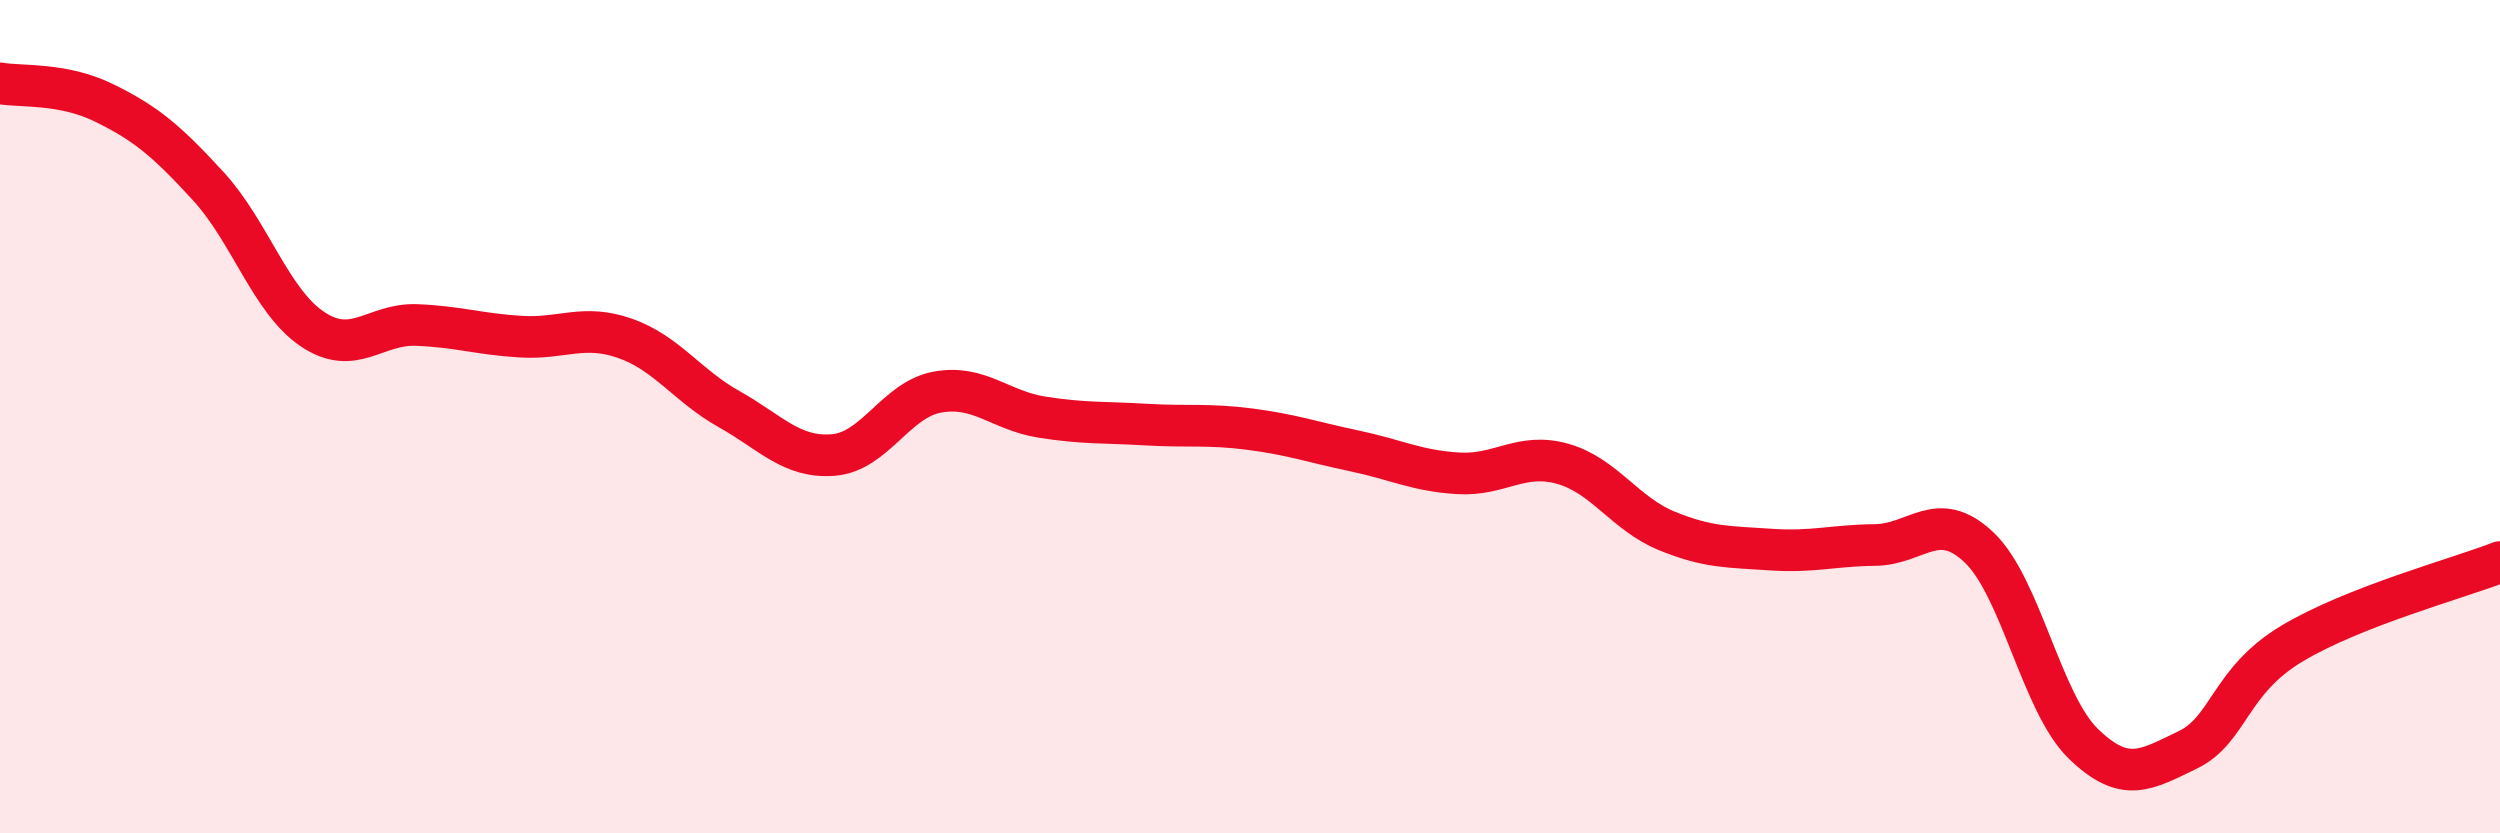
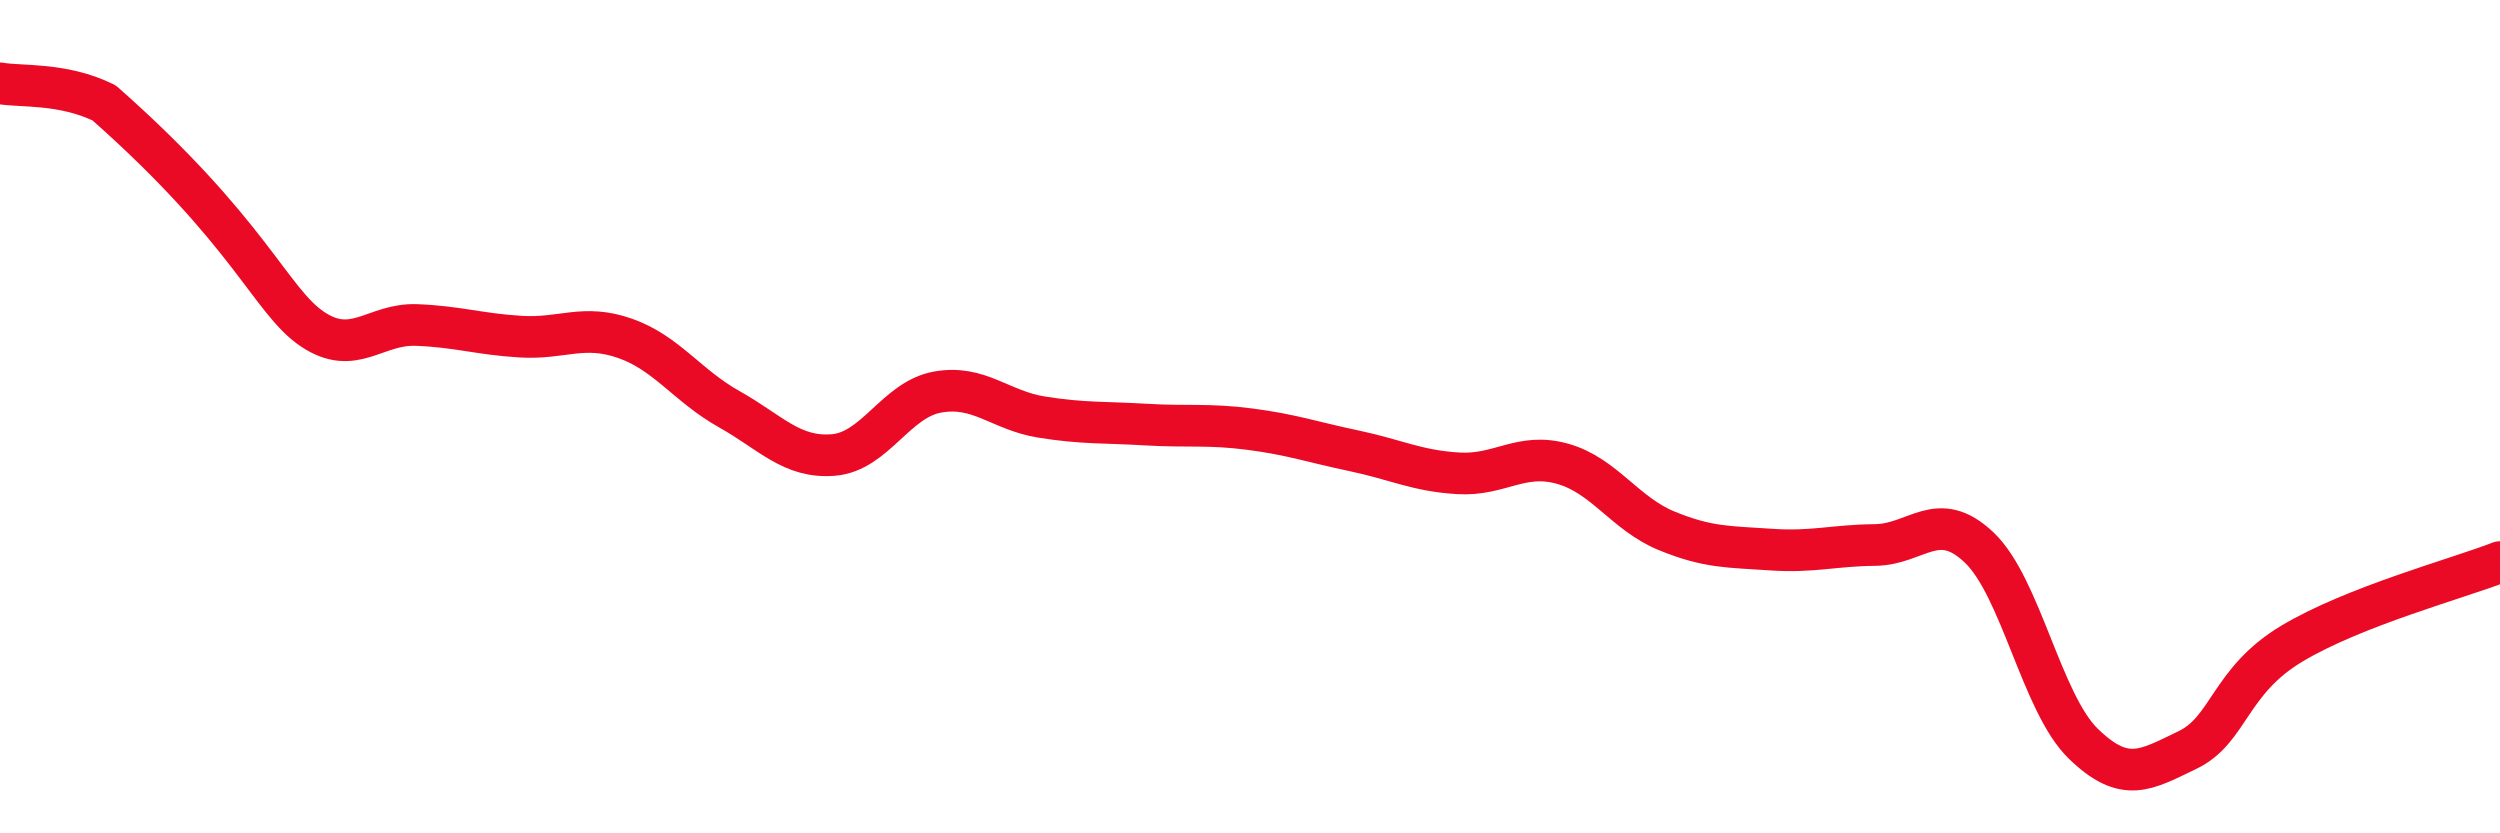
<svg xmlns="http://www.w3.org/2000/svg" width="60" height="20" viewBox="0 0 60 20">
-   <path d="M 0,2 C 0.5,2.09 1.5,1.98 2.5,2.47 C 3.5,2.96 4,3.38 5,4.47 C 6,5.56 6.5,7.23 7.5,7.9 C 8.5,8.57 9,7.76 10,7.8 C 11,7.84 11.5,8.02 12.5,8.08 C 13.5,8.14 14,7.77 15,8.12 C 16,8.47 16.5,9.26 17.5,9.82 C 18.5,10.38 19,11 20,10.92 C 21,10.84 21.5,9.59 22.5,9.41 C 23.5,9.23 24,9.85 25,10.01 C 26,10.17 26.5,10.13 27.5,10.19 C 28.5,10.25 29,10.17 30,10.3 C 31,10.43 31.5,10.61 32.5,10.82 C 33.5,11.03 34,11.3 35,11.36 C 36,11.42 36.5,10.85 37.5,11.13 C 38.5,11.41 39,12.33 40,12.74 C 41,13.15 41.5,13.12 42.5,13.19 C 43.5,13.26 44,13.09 45,13.08 C 46,13.07 46.5,12.19 47.5,13.14 C 48.5,14.09 49,16.88 50,17.85 C 51,18.82 51.5,18.48 52.5,18 C 53.5,17.52 53.5,16.35 55,15.45 C 56.5,14.55 59,13.88 60,13.49L60 20L0 20Z" fill="#EB0A25" opacity="0.1" stroke-linecap="round" stroke-linejoin="round" />
-   <path d="M 0,2 C 0.5,2.09 1.5,1.98 2.5,2.47 C 3.5,2.96 4,3.38 5,4.47 C 6,5.56 6.5,7.23 7.5,7.9 C 8.5,8.57 9,7.76 10,7.8 C 11,7.84 11.5,8.02 12.5,8.08 C 13.5,8.14 14,7.77 15,8.12 C 16,8.47 16.5,9.26 17.5,9.82 C 18.5,10.38 19,11 20,10.92 C 21,10.84 21.5,9.59 22.5,9.41 C 23.5,9.23 24,9.85 25,10.01 C 26,10.17 26.5,10.13 27.5,10.19 C 28.5,10.25 29,10.17 30,10.3 C 31,10.43 31.5,10.61 32.5,10.82 C 33.5,11.03 34,11.3 35,11.36 C 36,11.42 36.5,10.85 37.5,11.13 C 38.5,11.41 39,12.33 40,12.74 C 41,13.15 41.5,13.12 42.5,13.19 C 43.5,13.26 44,13.09 45,13.08 C 46,13.07 46.5,12.19 47.5,13.14 C 48.5,14.09 49,16.88 50,17.85 C 51,18.82 51.5,18.48 52.5,18 C 53.5,17.52 53.5,16.35 55,15.45 C 56.5,14.55 59,13.88 60,13.49" stroke="#EB0A25" stroke-width="1" fill="none" stroke-linecap="round" stroke-linejoin="round" />
+   <path d="M 0,2 C 0.5,2.09 1.5,1.98 2.5,2.47 C 6,5.56 6.5,7.23 7.5,7.9 C 8.5,8.57 9,7.76 10,7.8 C 11,7.84 11.5,8.02 12.5,8.08 C 13.5,8.14 14,7.77 15,8.12 C 16,8.47 16.5,9.26 17.5,9.82 C 18.5,10.38 19,11 20,10.92 C 21,10.84 21.5,9.59 22.5,9.41 C 23.5,9.23 24,9.85 25,10.01 C 26,10.17 26.5,10.13 27.5,10.19 C 28.5,10.25 29,10.17 30,10.3 C 31,10.43 31.5,10.61 32.5,10.82 C 33.5,11.03 34,11.3 35,11.36 C 36,11.42 36.5,10.85 37.5,11.13 C 38.5,11.41 39,12.33 40,12.74 C 41,13.15 41.5,13.12 42.5,13.19 C 43.5,13.26 44,13.09 45,13.08 C 46,13.07 46.5,12.19 47.5,13.14 C 48.5,14.09 49,16.88 50,17.85 C 51,18.82 51.5,18.48 52.5,18 C 53.5,17.52 53.5,16.35 55,15.45 C 56.5,14.55 59,13.88 60,13.49" stroke="#EB0A25" stroke-width="1" fill="none" stroke-linecap="round" stroke-linejoin="round" />
</svg>